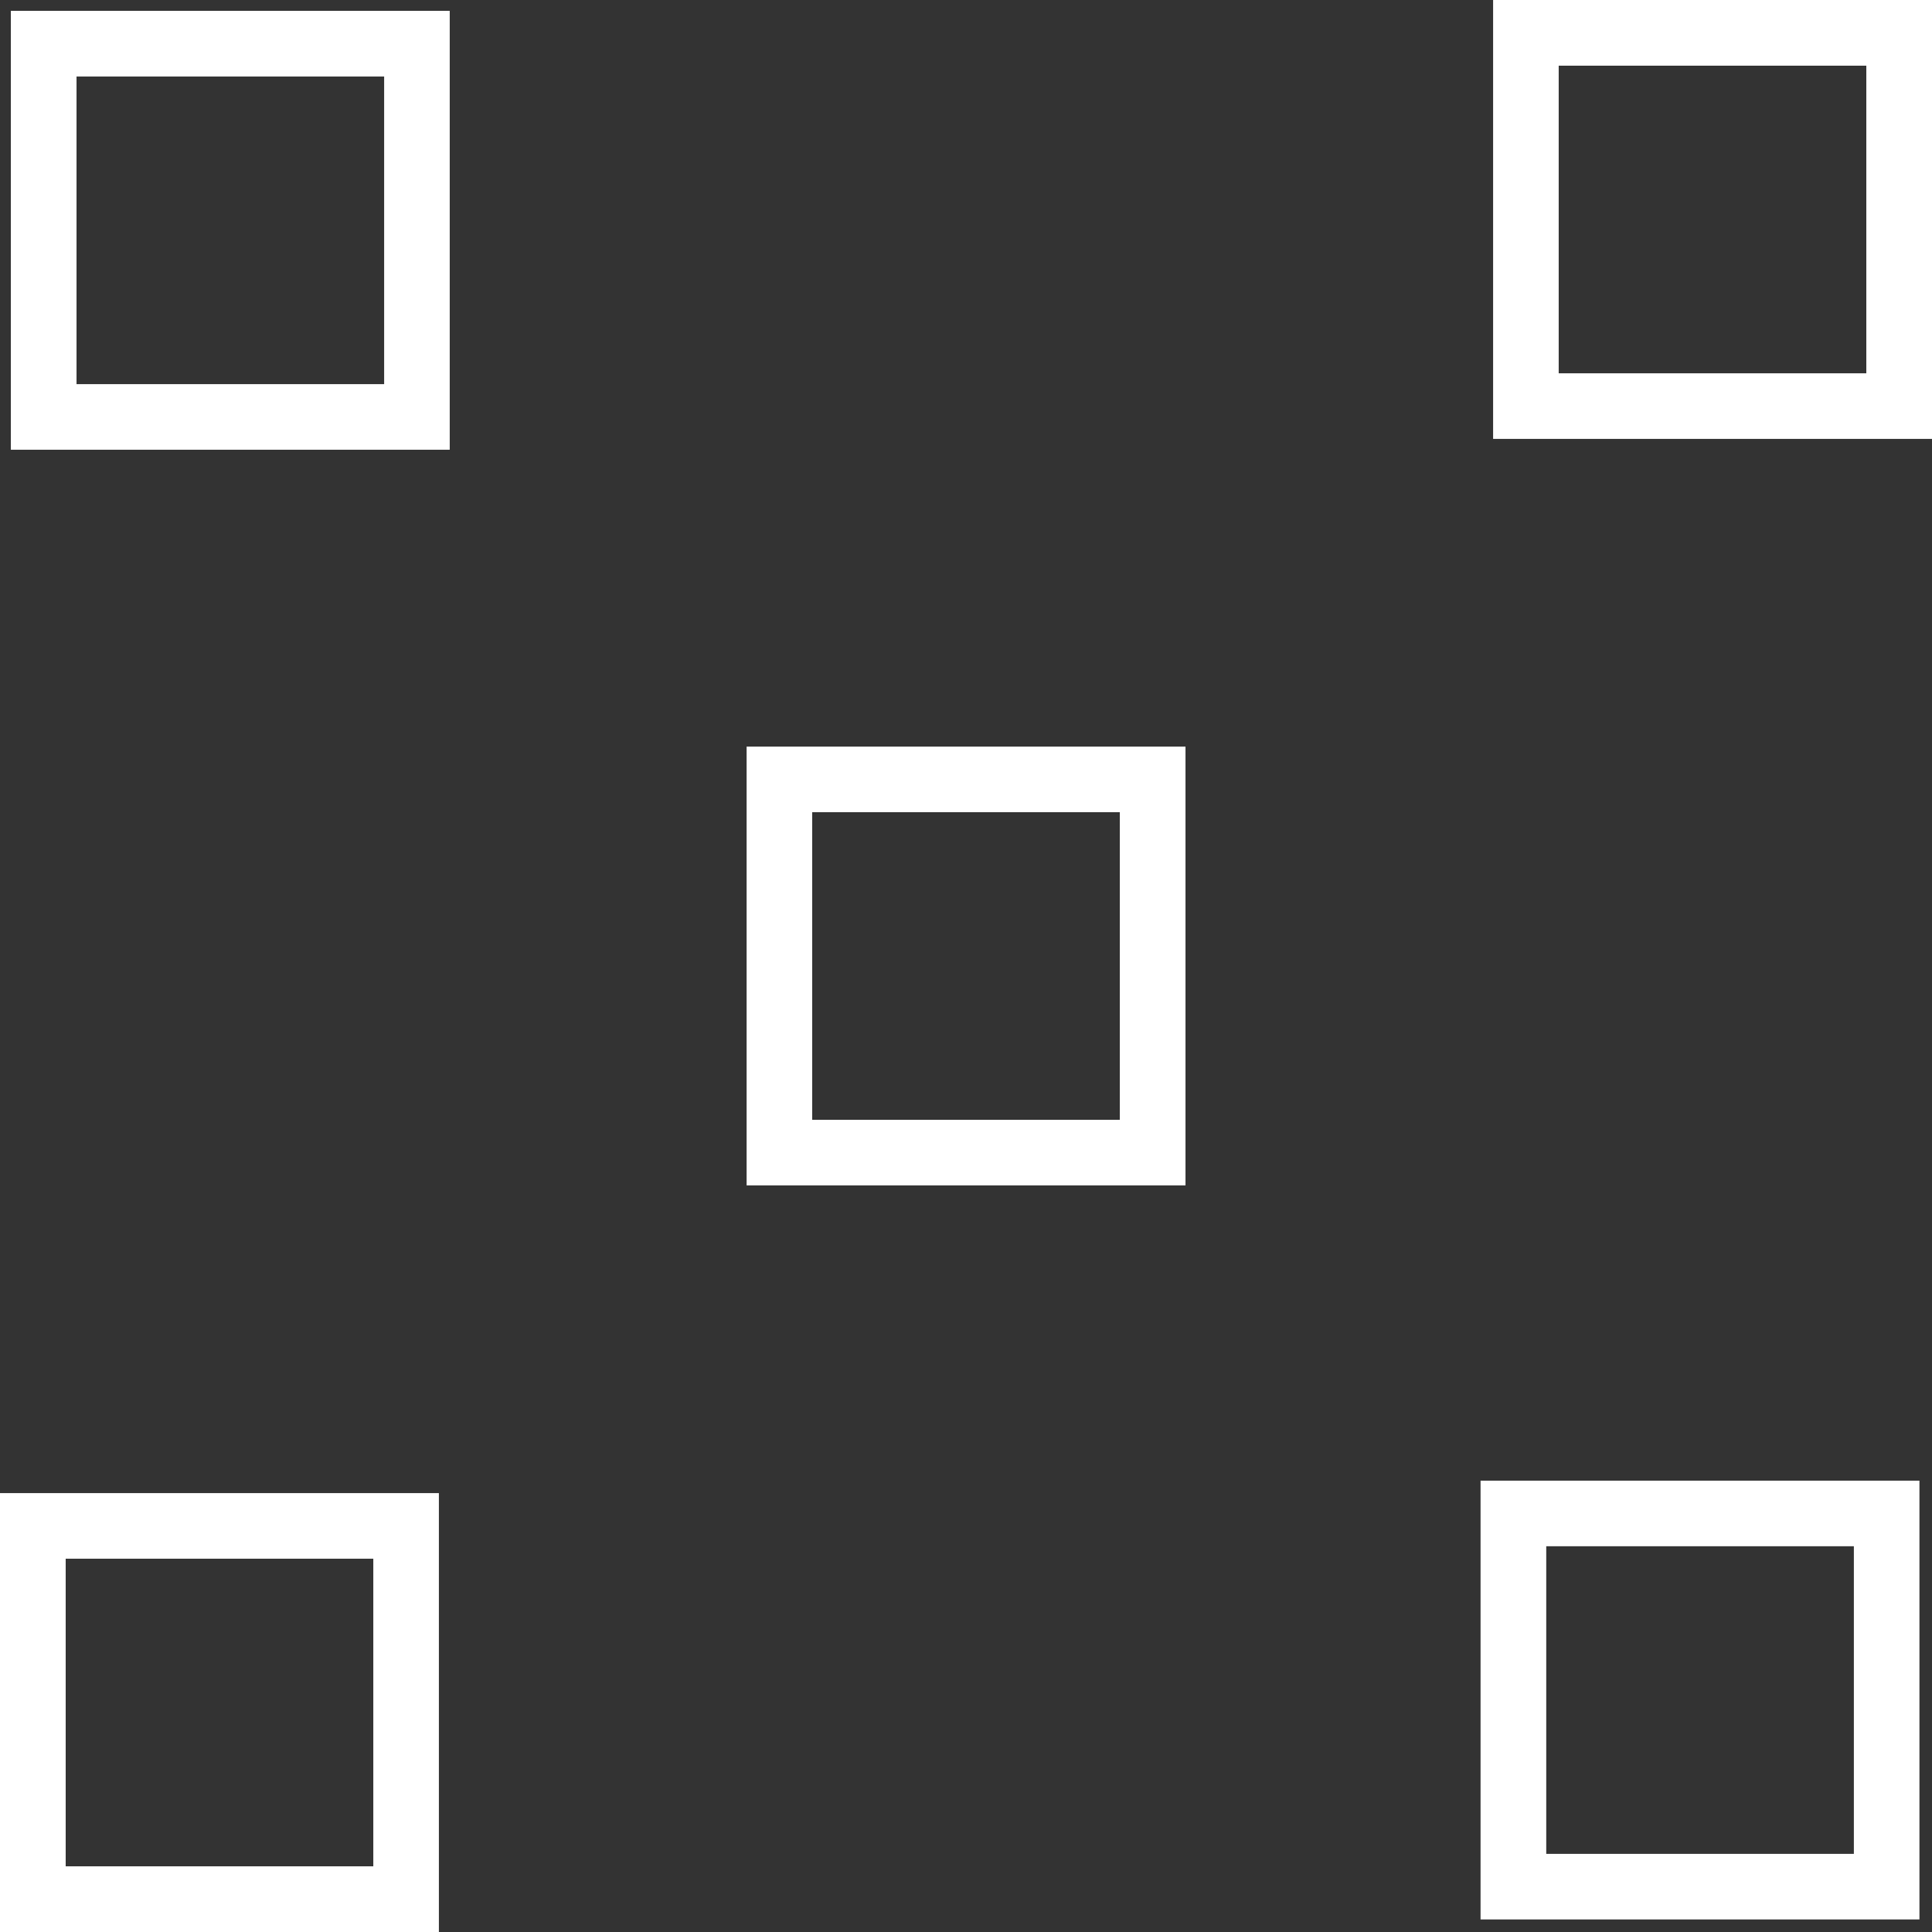
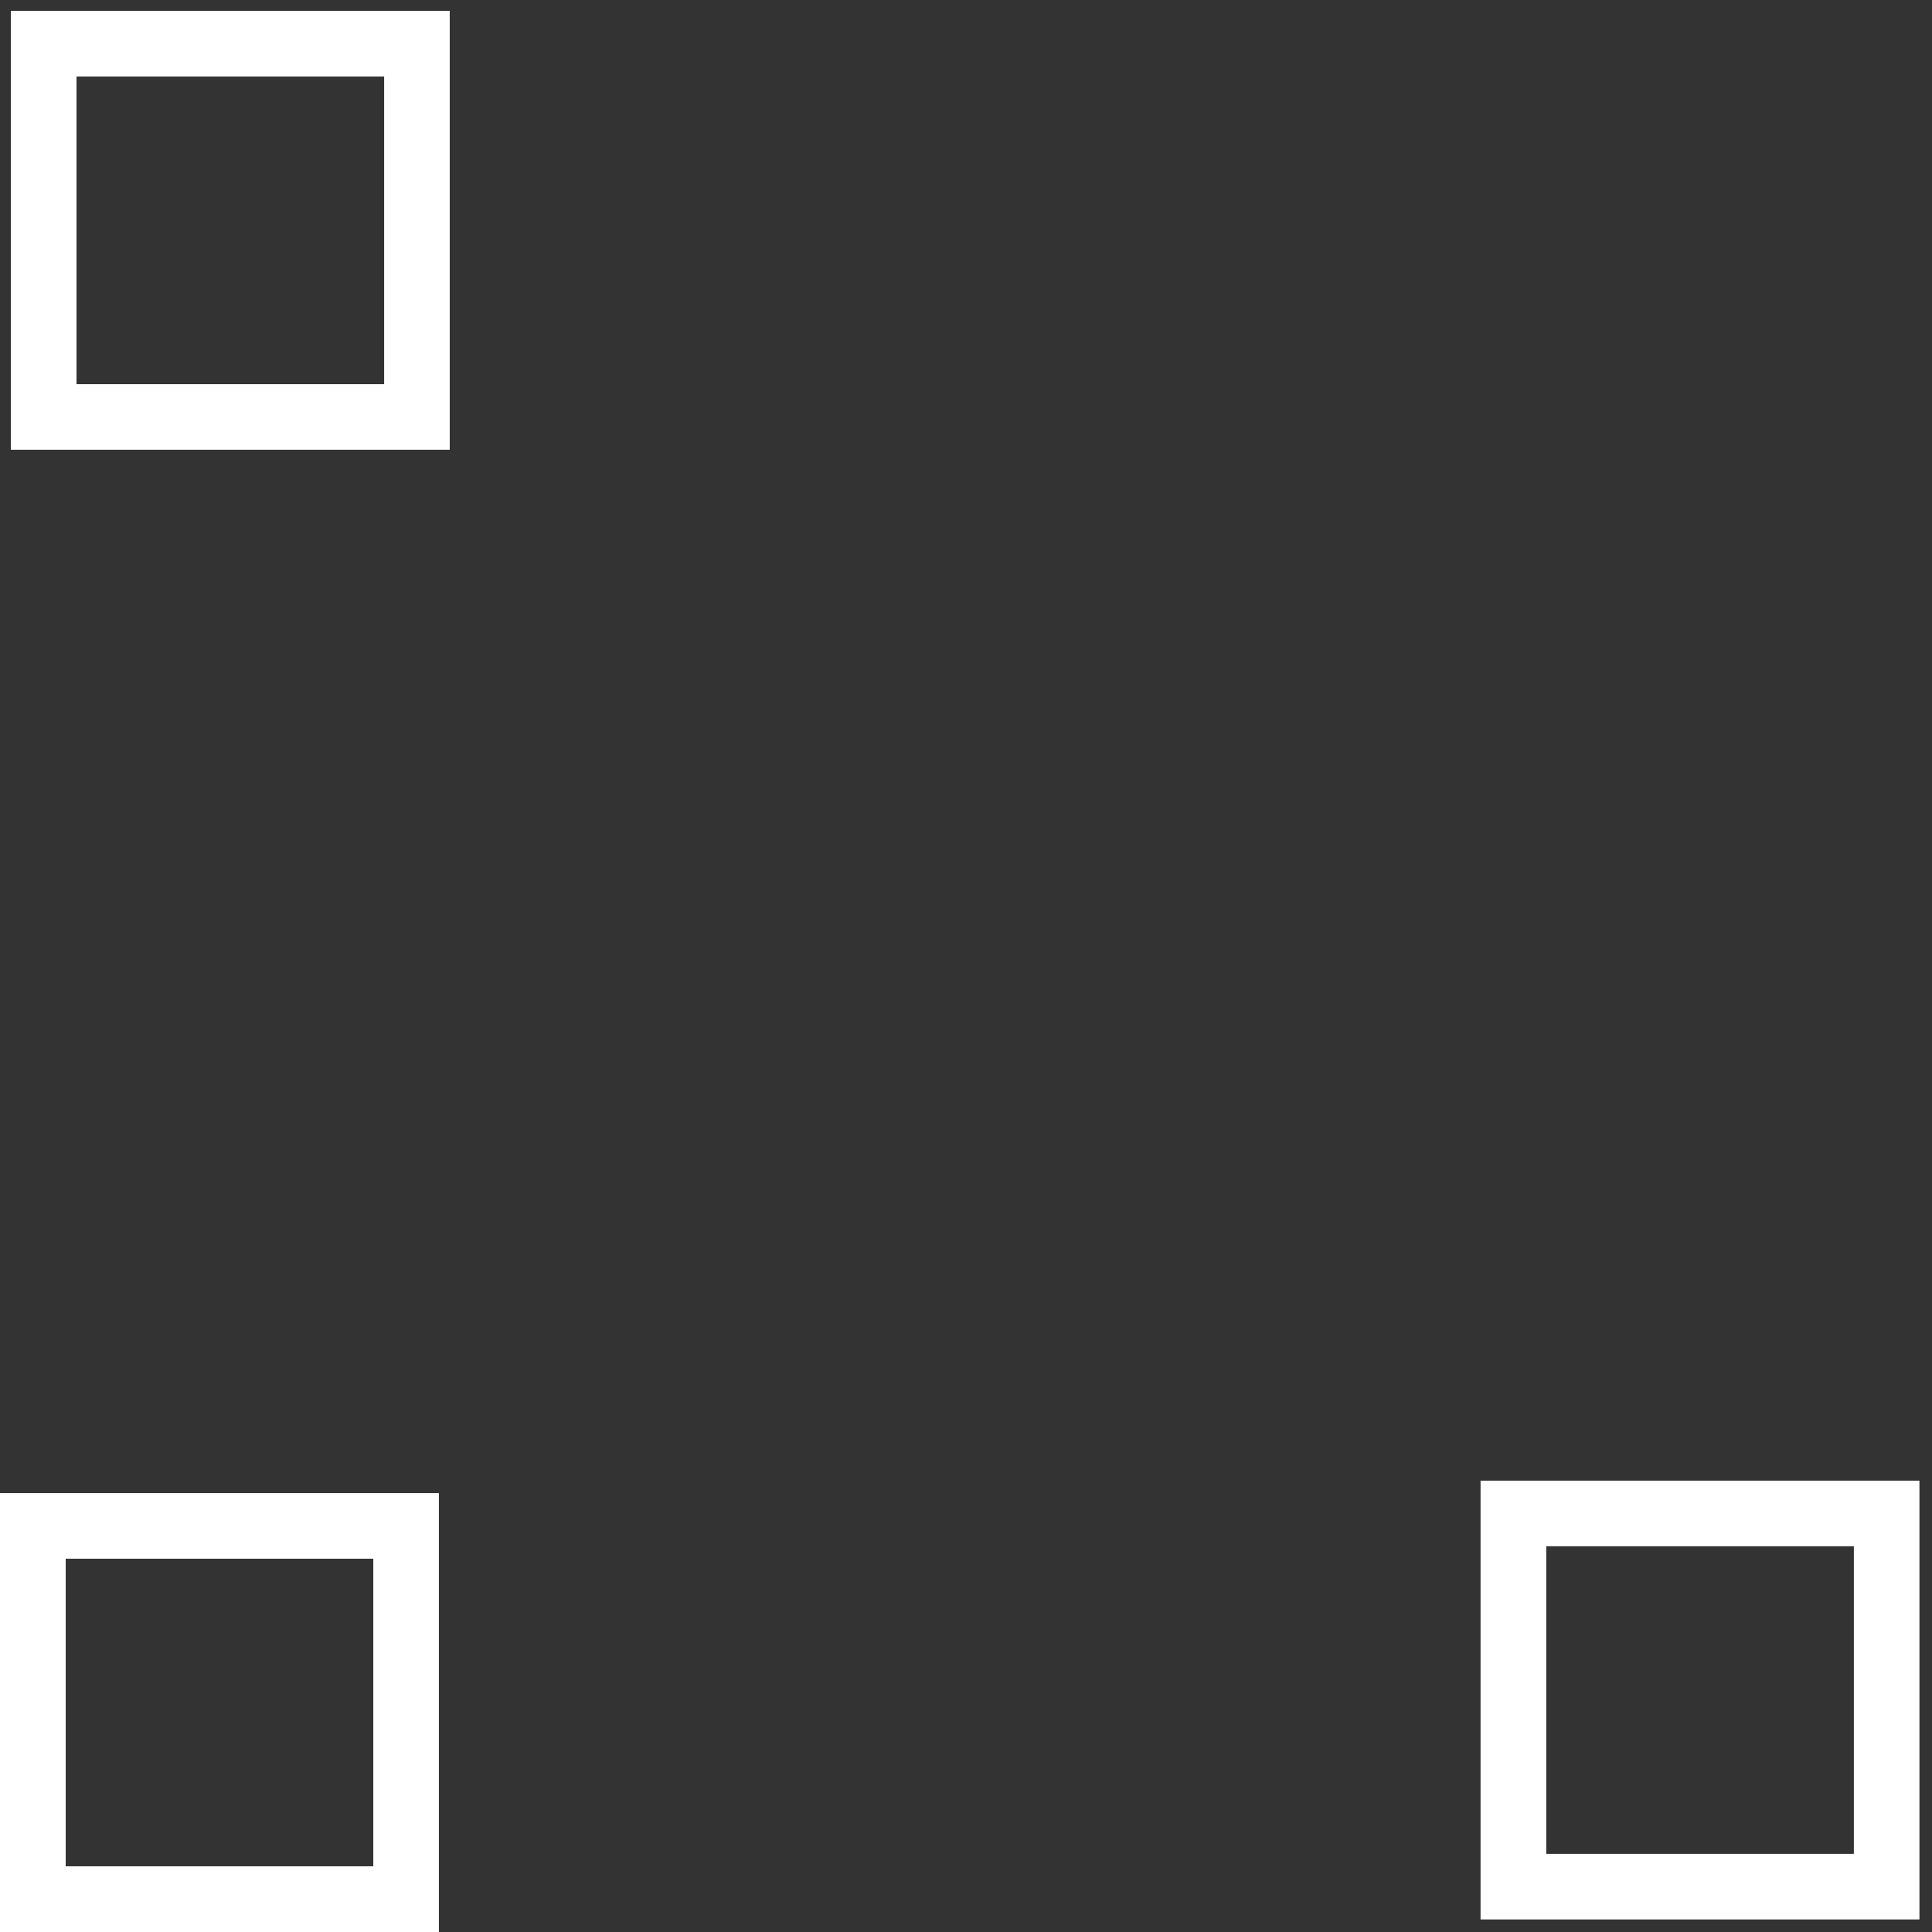
<svg xmlns="http://www.w3.org/2000/svg" width="18" height="18" viewBox="0 0 18 18" fill="none">
  <rect x="0" y="0" width="18" height="18" fill="#333333" stroke="none" />
  <g clip-path="url(#clip0_238_1329)">
-     <path d="M11.045 11.044V6.956H6.956V11.044H11.045ZM10.433 7.567V10.433H7.567V7.567H10.433Z" fill="white" />
    <path d="M17.883 17.883V13.795H13.794V17.883H17.883ZM17.272 14.406V17.272H14.406V14.406H17.272Z" fill="white" />
    <path d="M4.19 4.191V0.101H0.101V4.19H4.19V4.191ZM3.579 0.713V3.579H0.713V0.713H3.579Z" fill="white" />
    <path d="M4.089 13.911H0V18H4.089V13.911ZM0.612 17.388V14.522H3.478V17.388H0.612Z" fill="white" />
-     <path d="M13.911 4.089H18V0H13.911V4.089ZM17.388 0.612V3.478H14.522V0.612H17.388Z" fill="white" />
  </g>
  <defs>
    <clipPath id="clip0_238_1329">
      <rect width="18" height="18" fill="white" />
    </clipPath>
  </defs>
</svg>